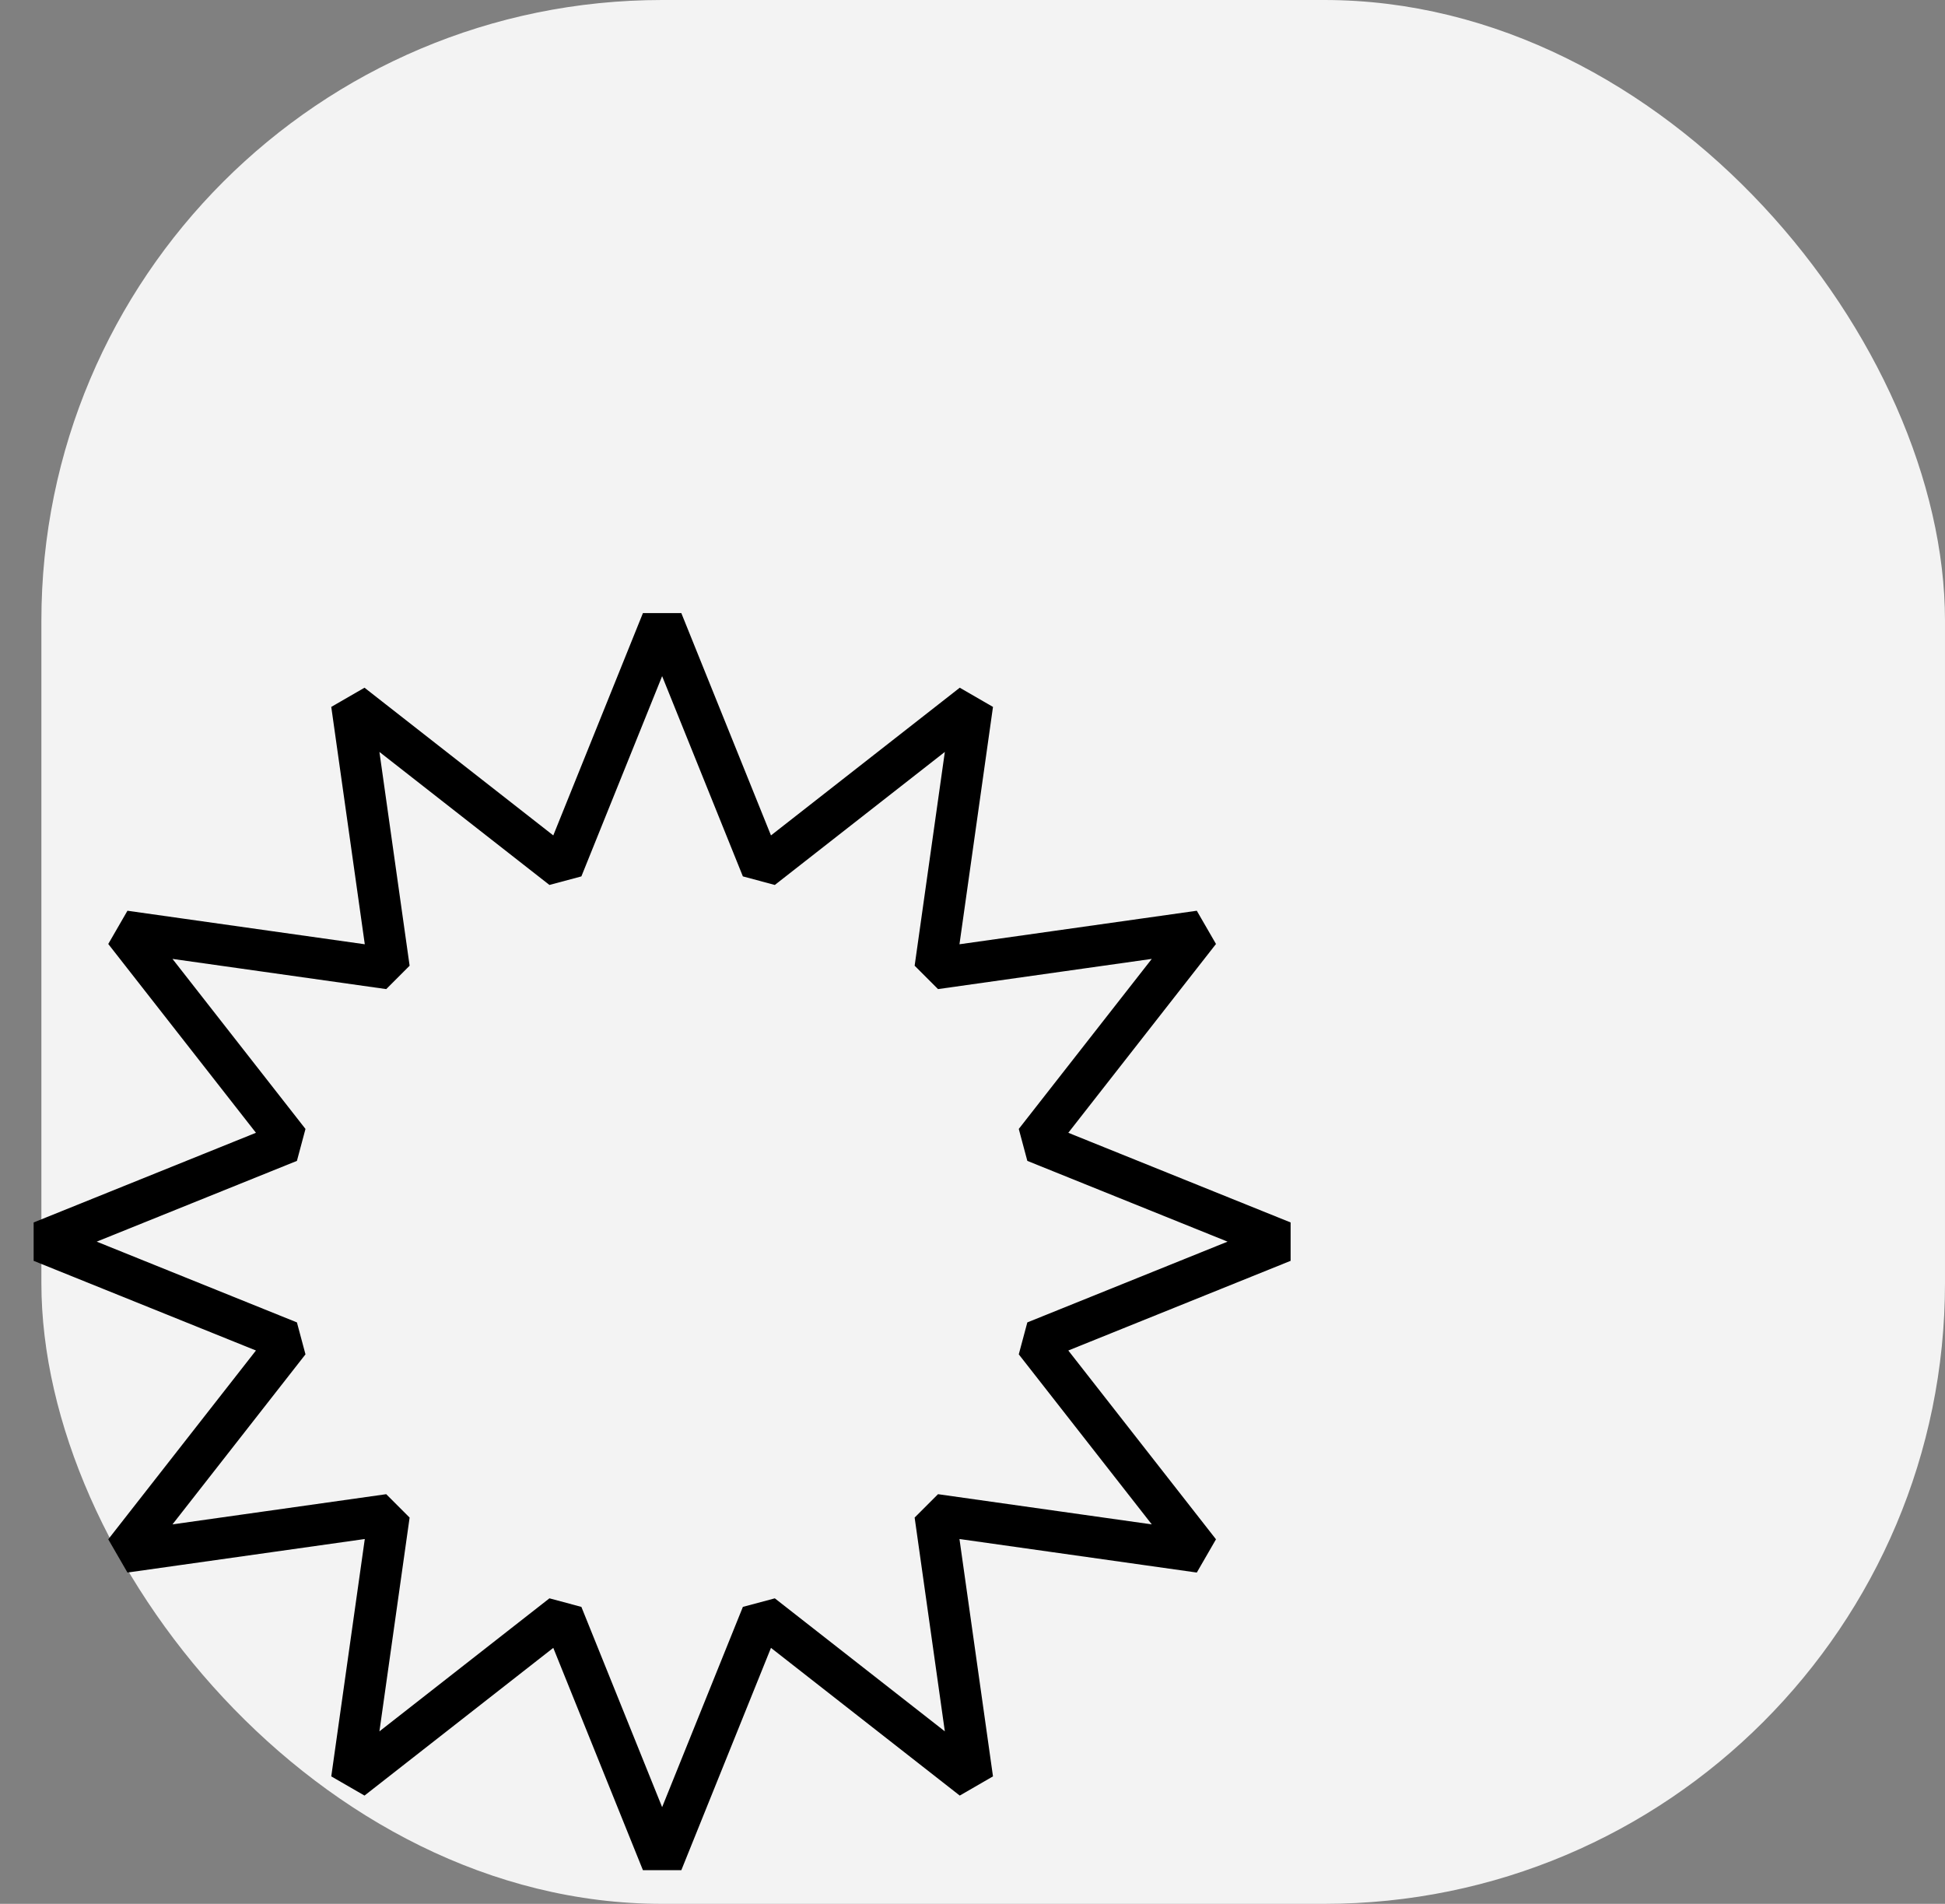
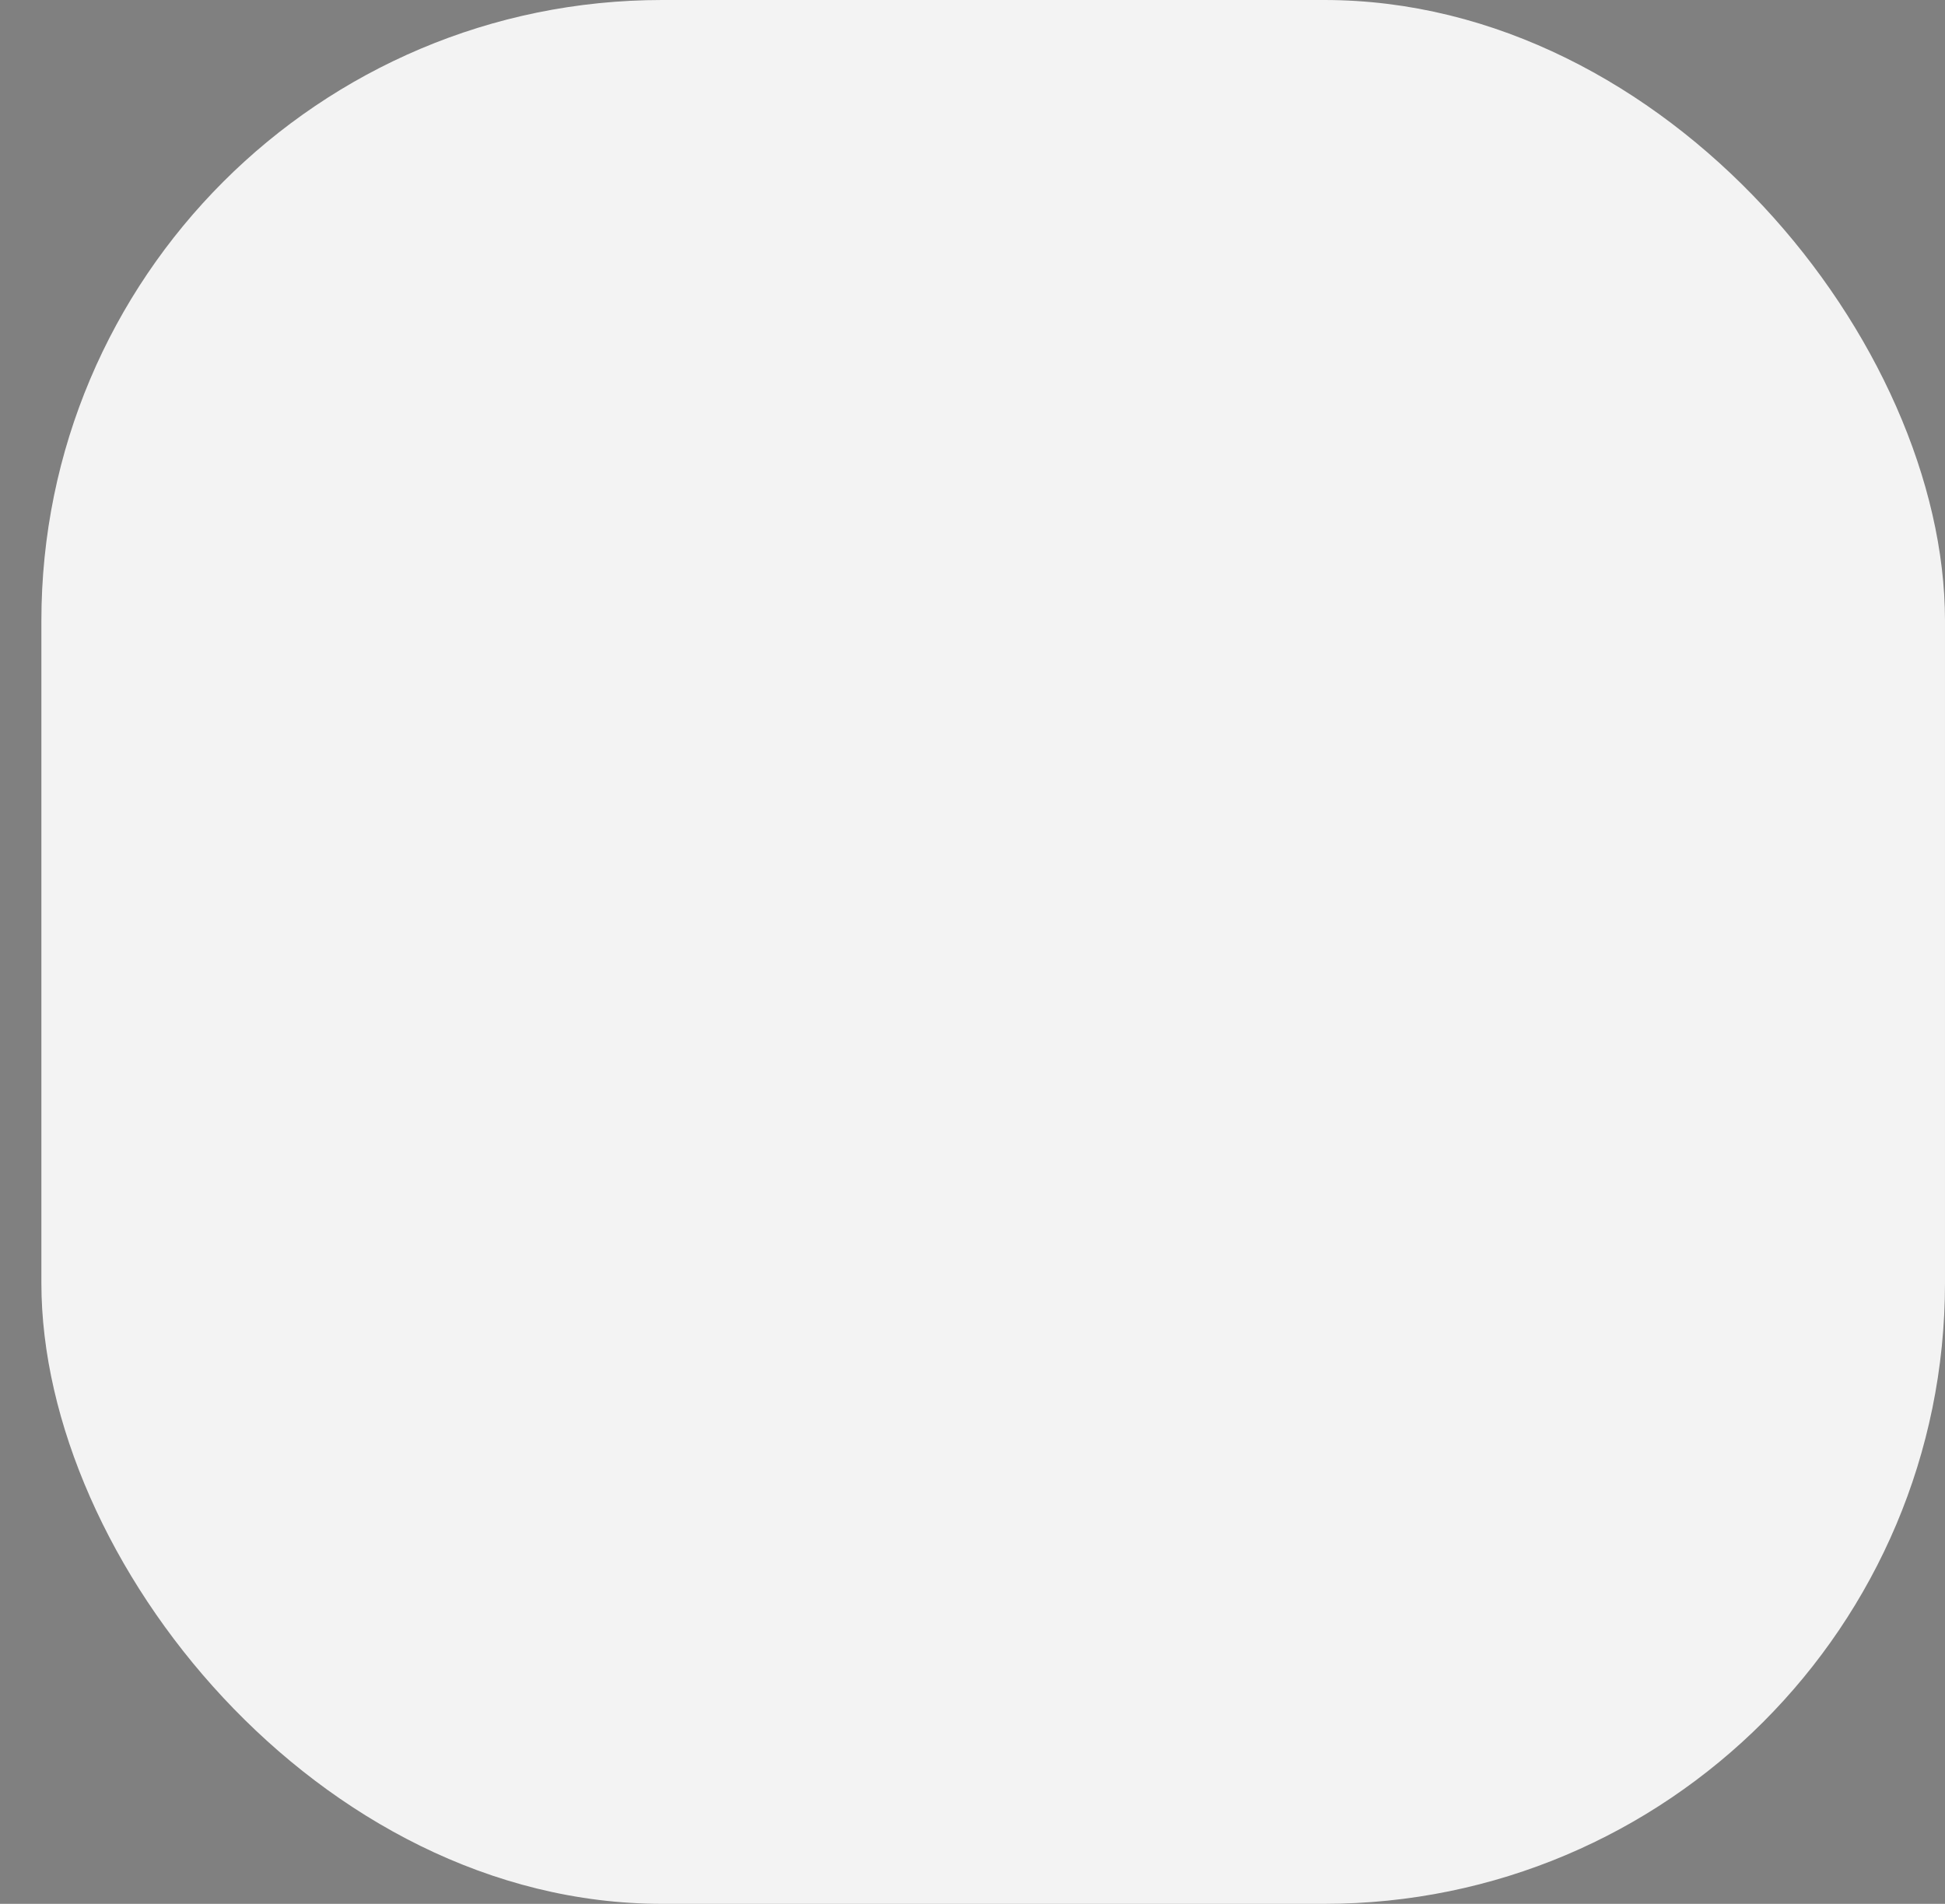
<svg xmlns="http://www.w3.org/2000/svg" width="47" height="46" viewBox="0 0 47 46" fill="none">
  <rect x="0" y="0" width="47" height="46" fill="#808080" stroke="none" />
  <rect x="1" width="46" height="46" rx="15" fill="#F3F3F3" />
-   <path d="M16 15L18.415 20.988L23.5 17.01L22.597 23.403L28.99 22.5L25.012 27.585L31 30L25.012 32.415L28.99 37.5L22.597 36.597L23.5 42.99L18.415 39.012L16 45L13.585 39.012L8.5 42.99L9.403 36.597L3.01 37.5L6.988 32.415L1 30L6.988 27.585L3.01 22.5L9.403 23.403L8.5 17.01L13.585 20.988L16 15Z" stroke="black" stroke-linejoin="bevel" />
</svg>